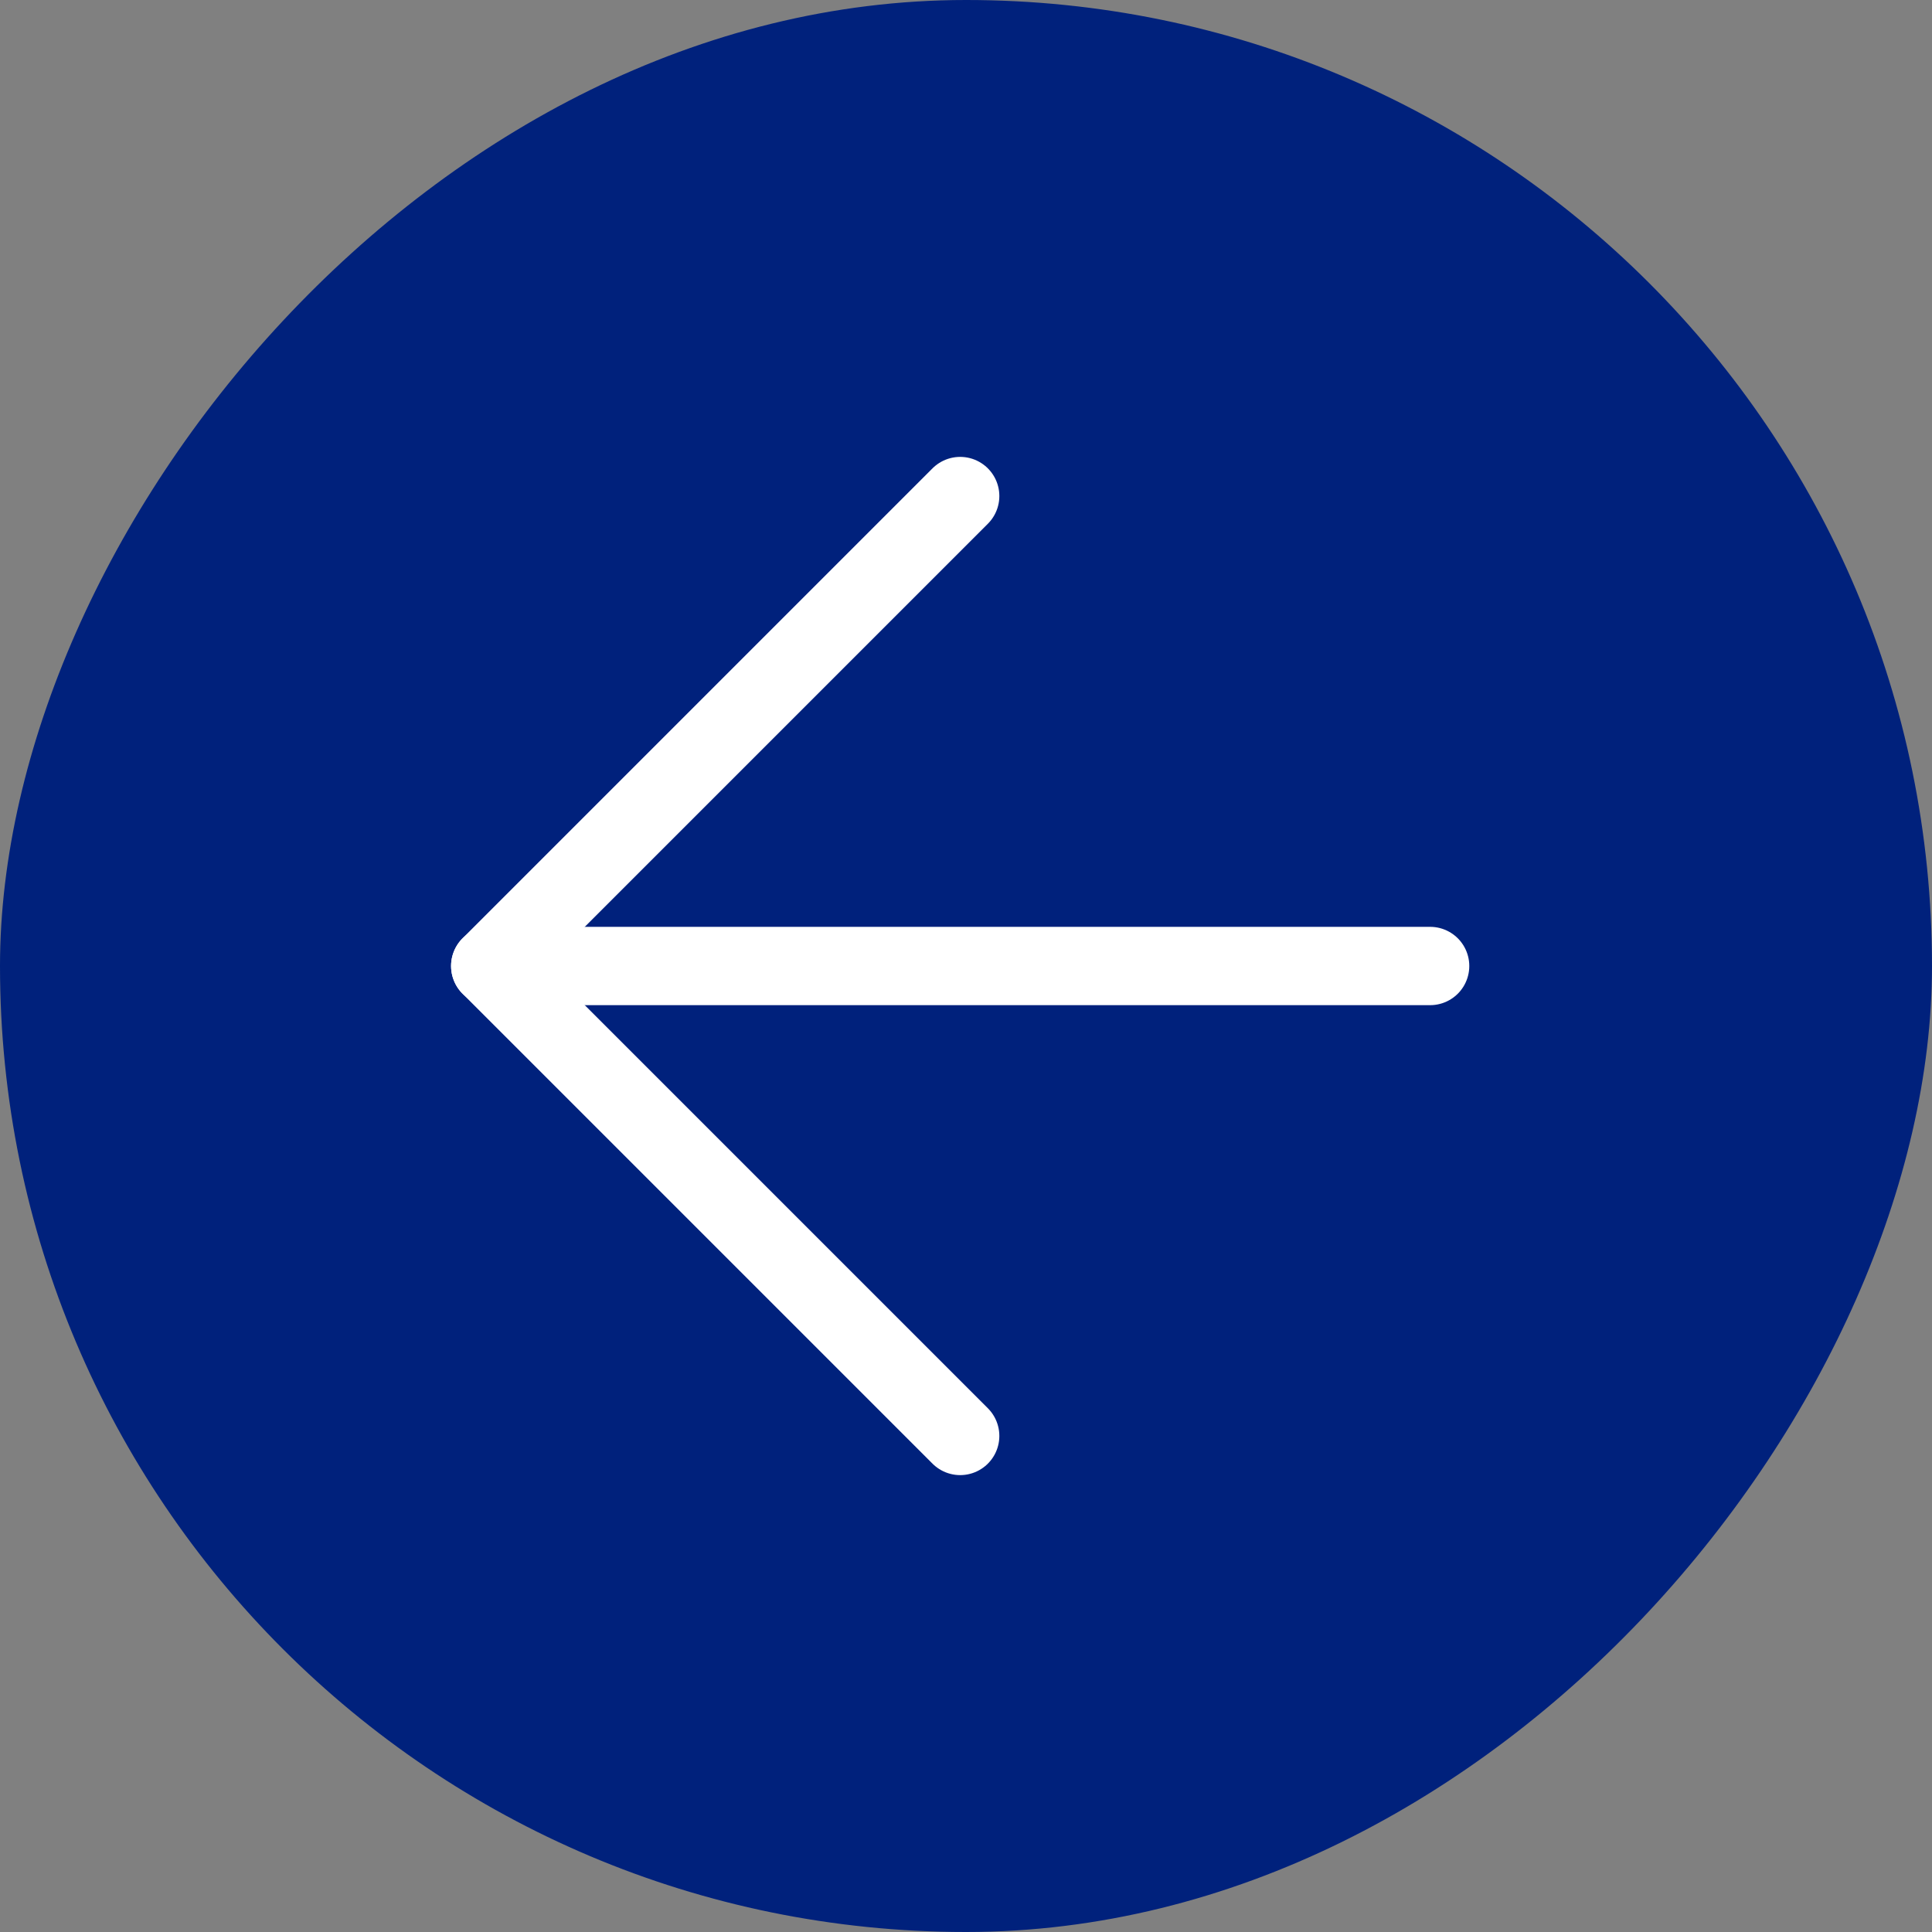
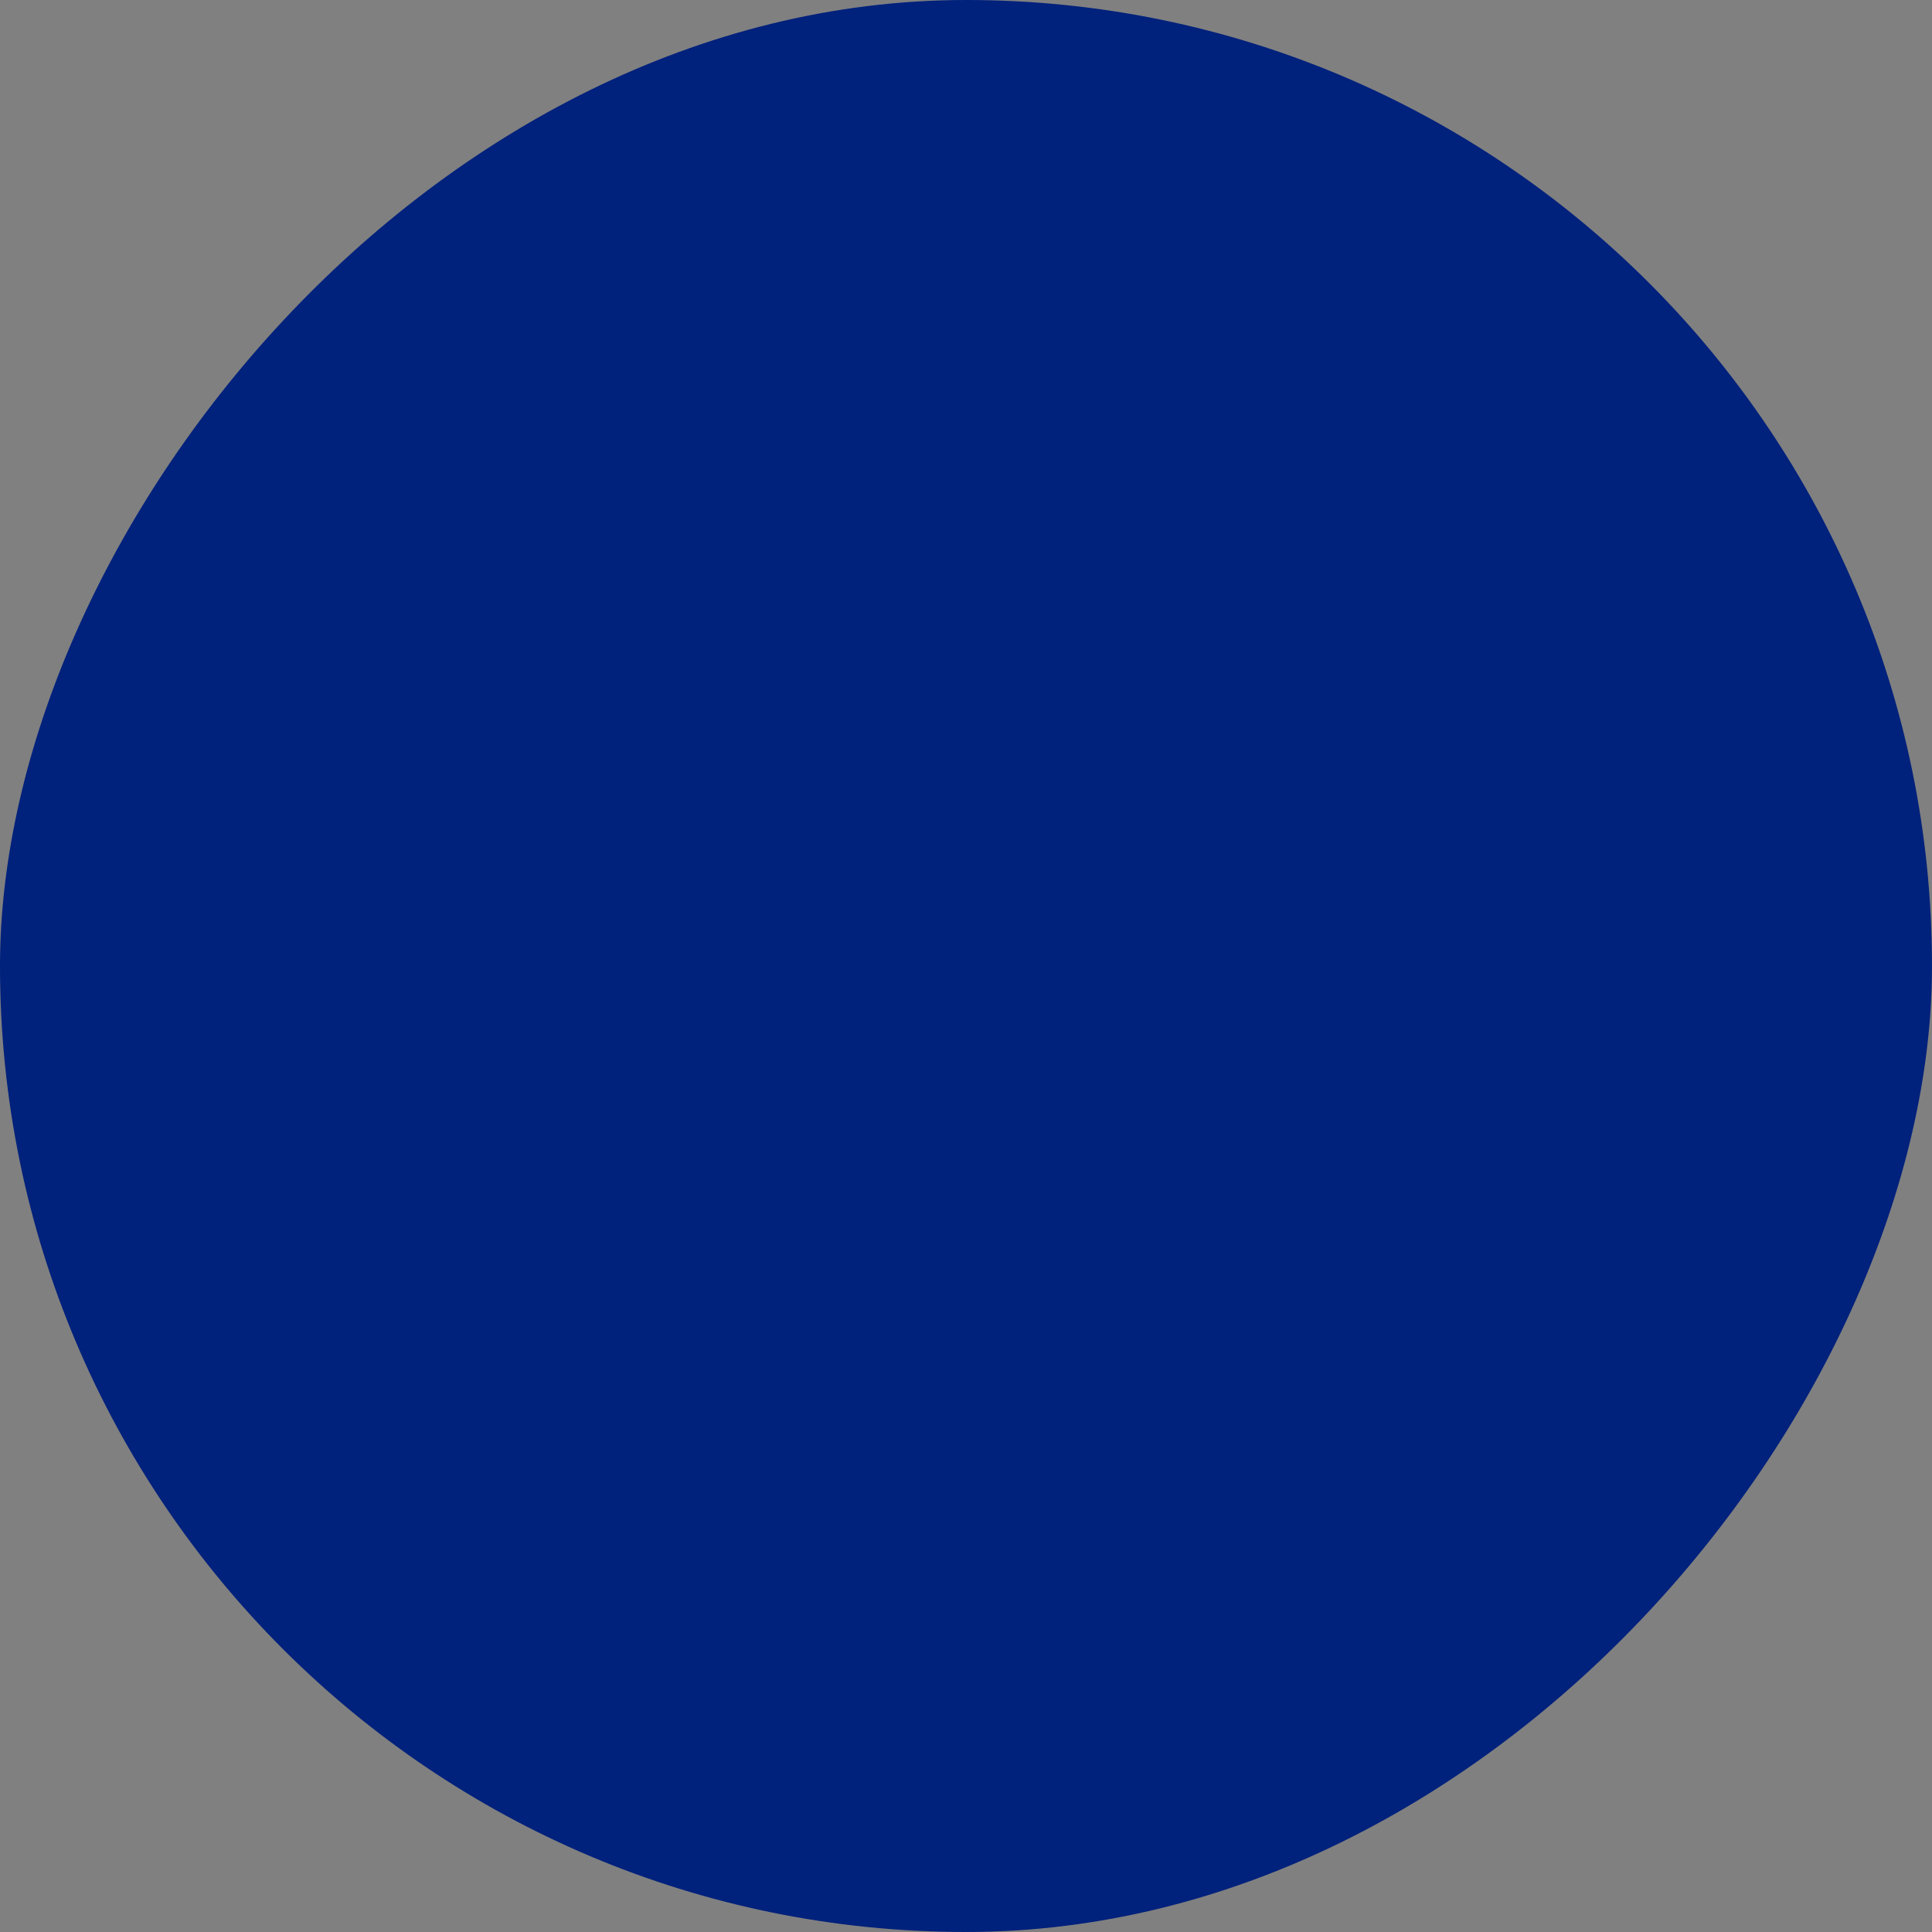
<svg xmlns="http://www.w3.org/2000/svg" width="74" height="74" viewBox="0 0 74 74" fill="none">
  <rect x="0" y="0" width="74" height="74" fill="#808080" stroke="none" />
  <rect width="74" height="74" rx="37" transform="matrix(-1 0 0 1 74 0)" fill="#00217C" />
-   <path d="M54.777 37H18.777" stroke="white" stroke-width="3" stroke-linecap="round" stroke-linejoin="round" />
-   <path d="M36.777 19L18.777 37L36.777 55" stroke="white" stroke-width="3" stroke-linecap="round" stroke-linejoin="round" />
</svg>